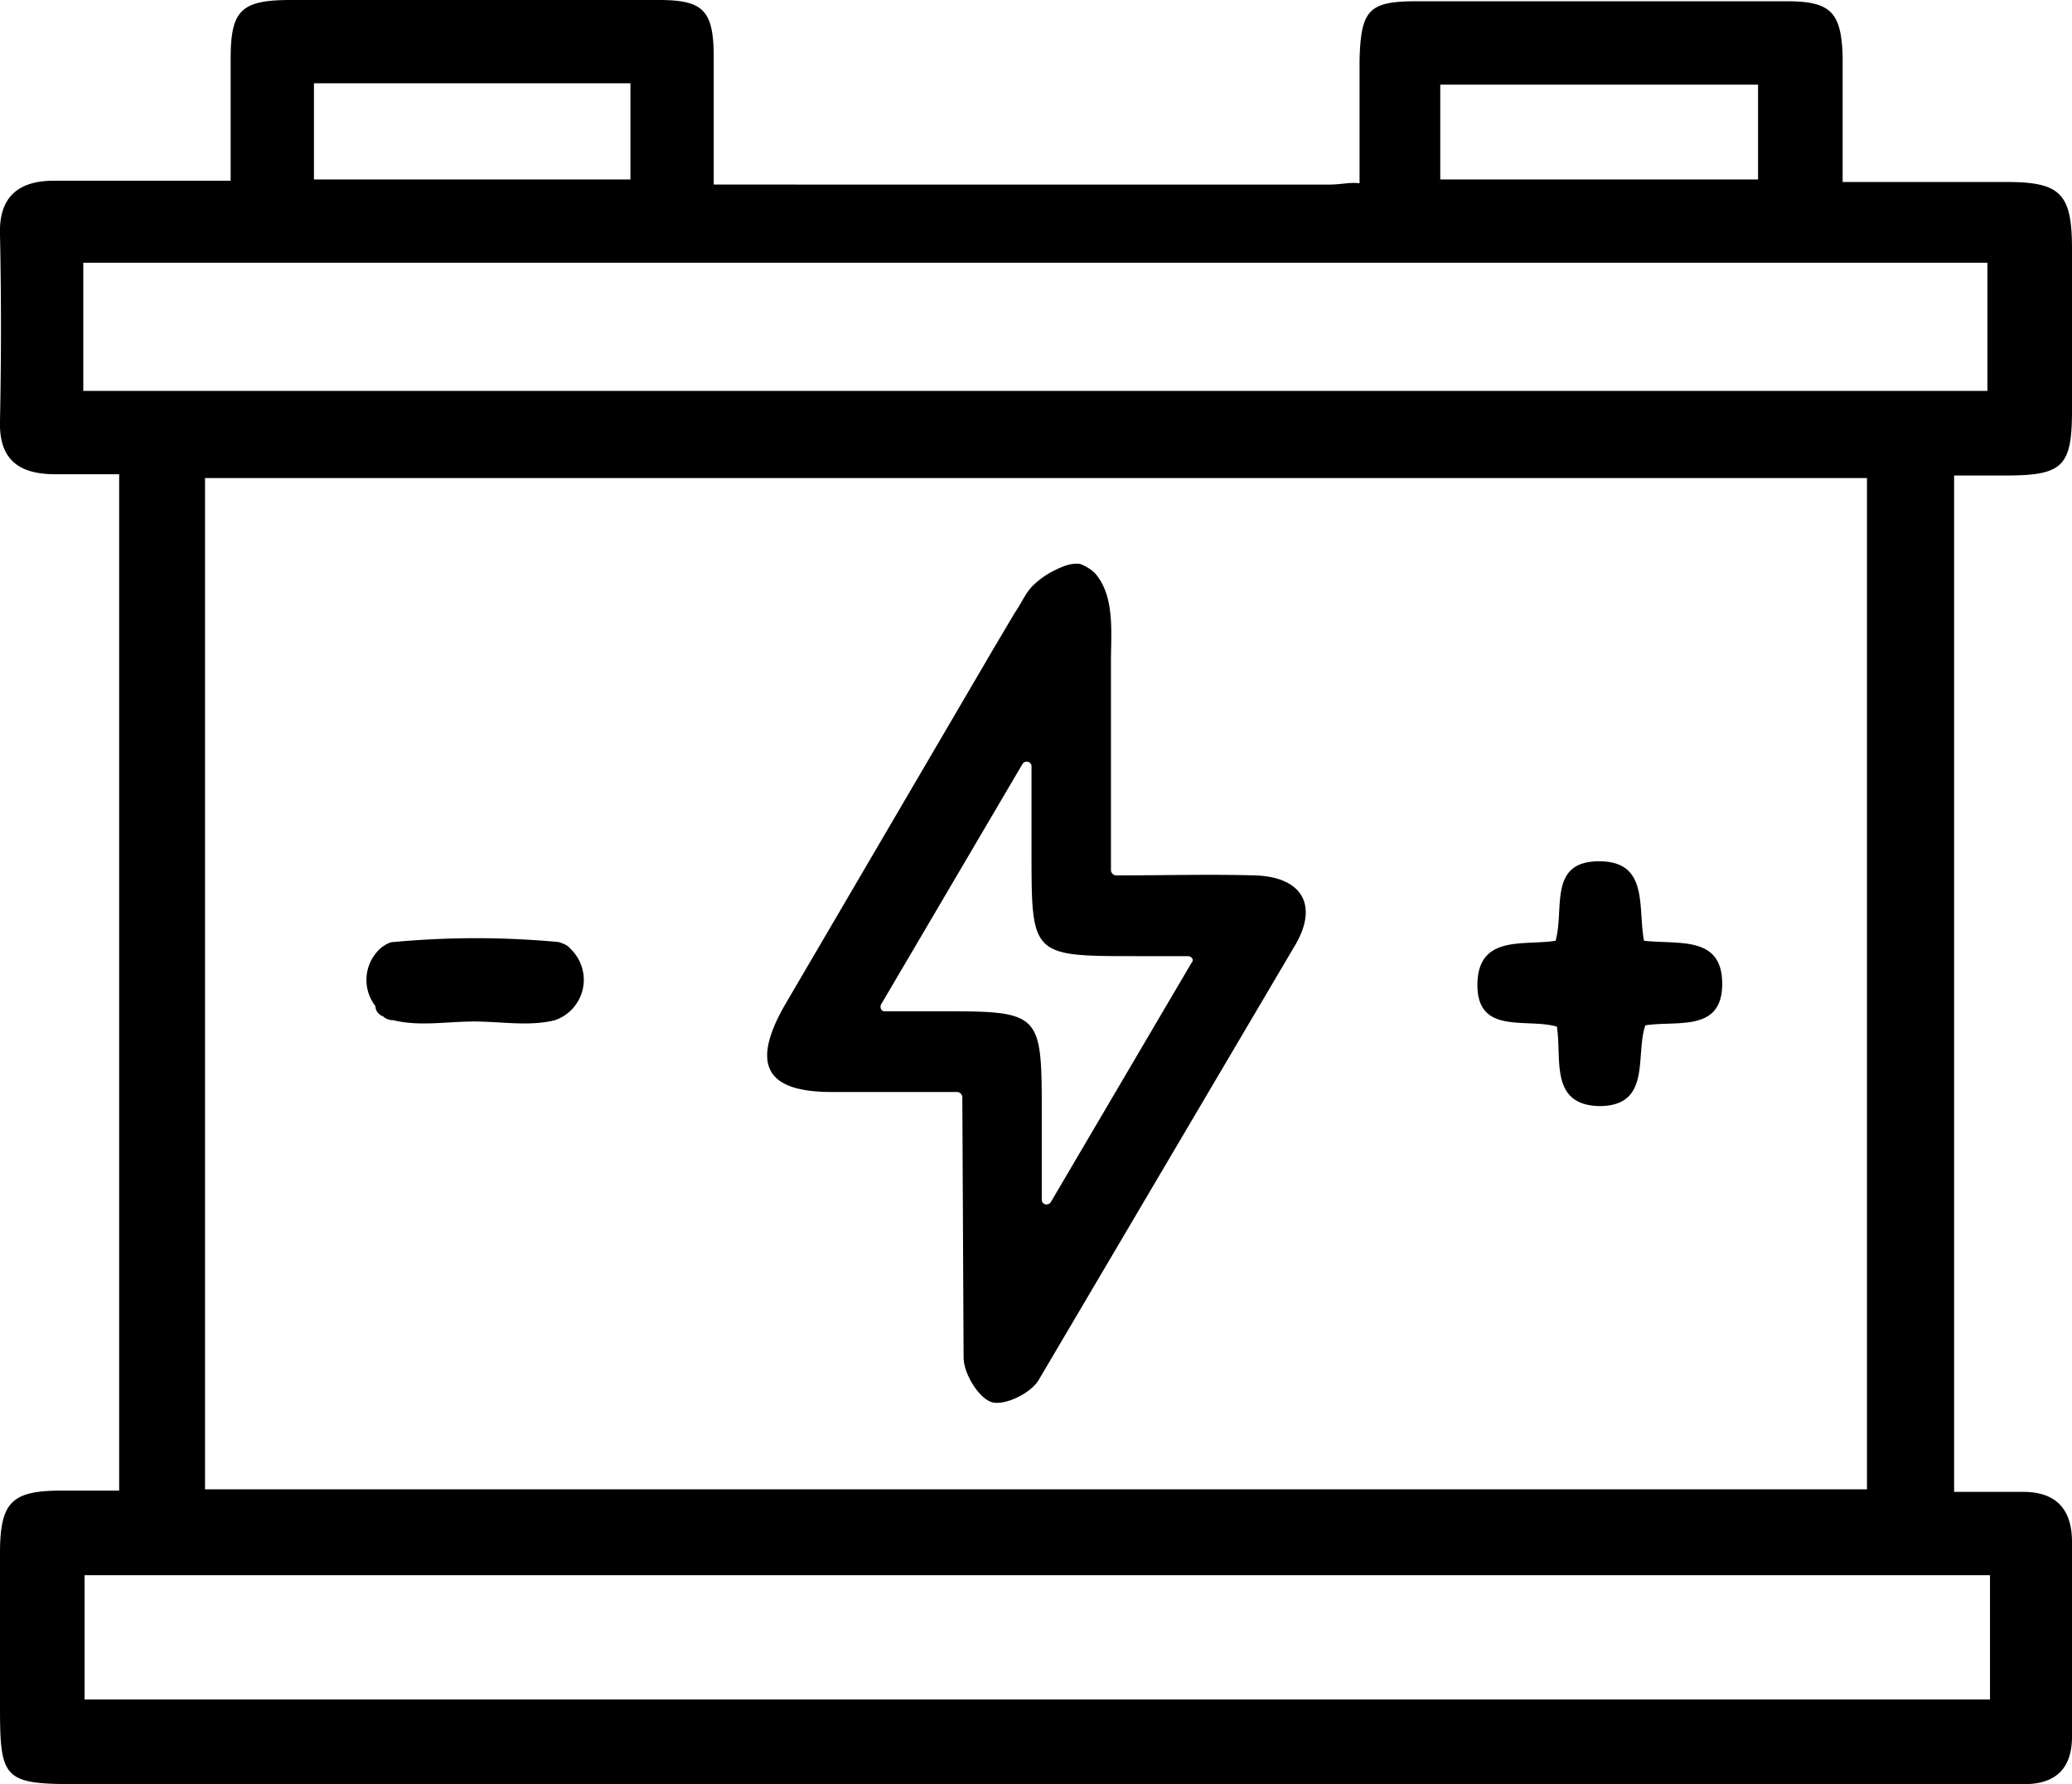
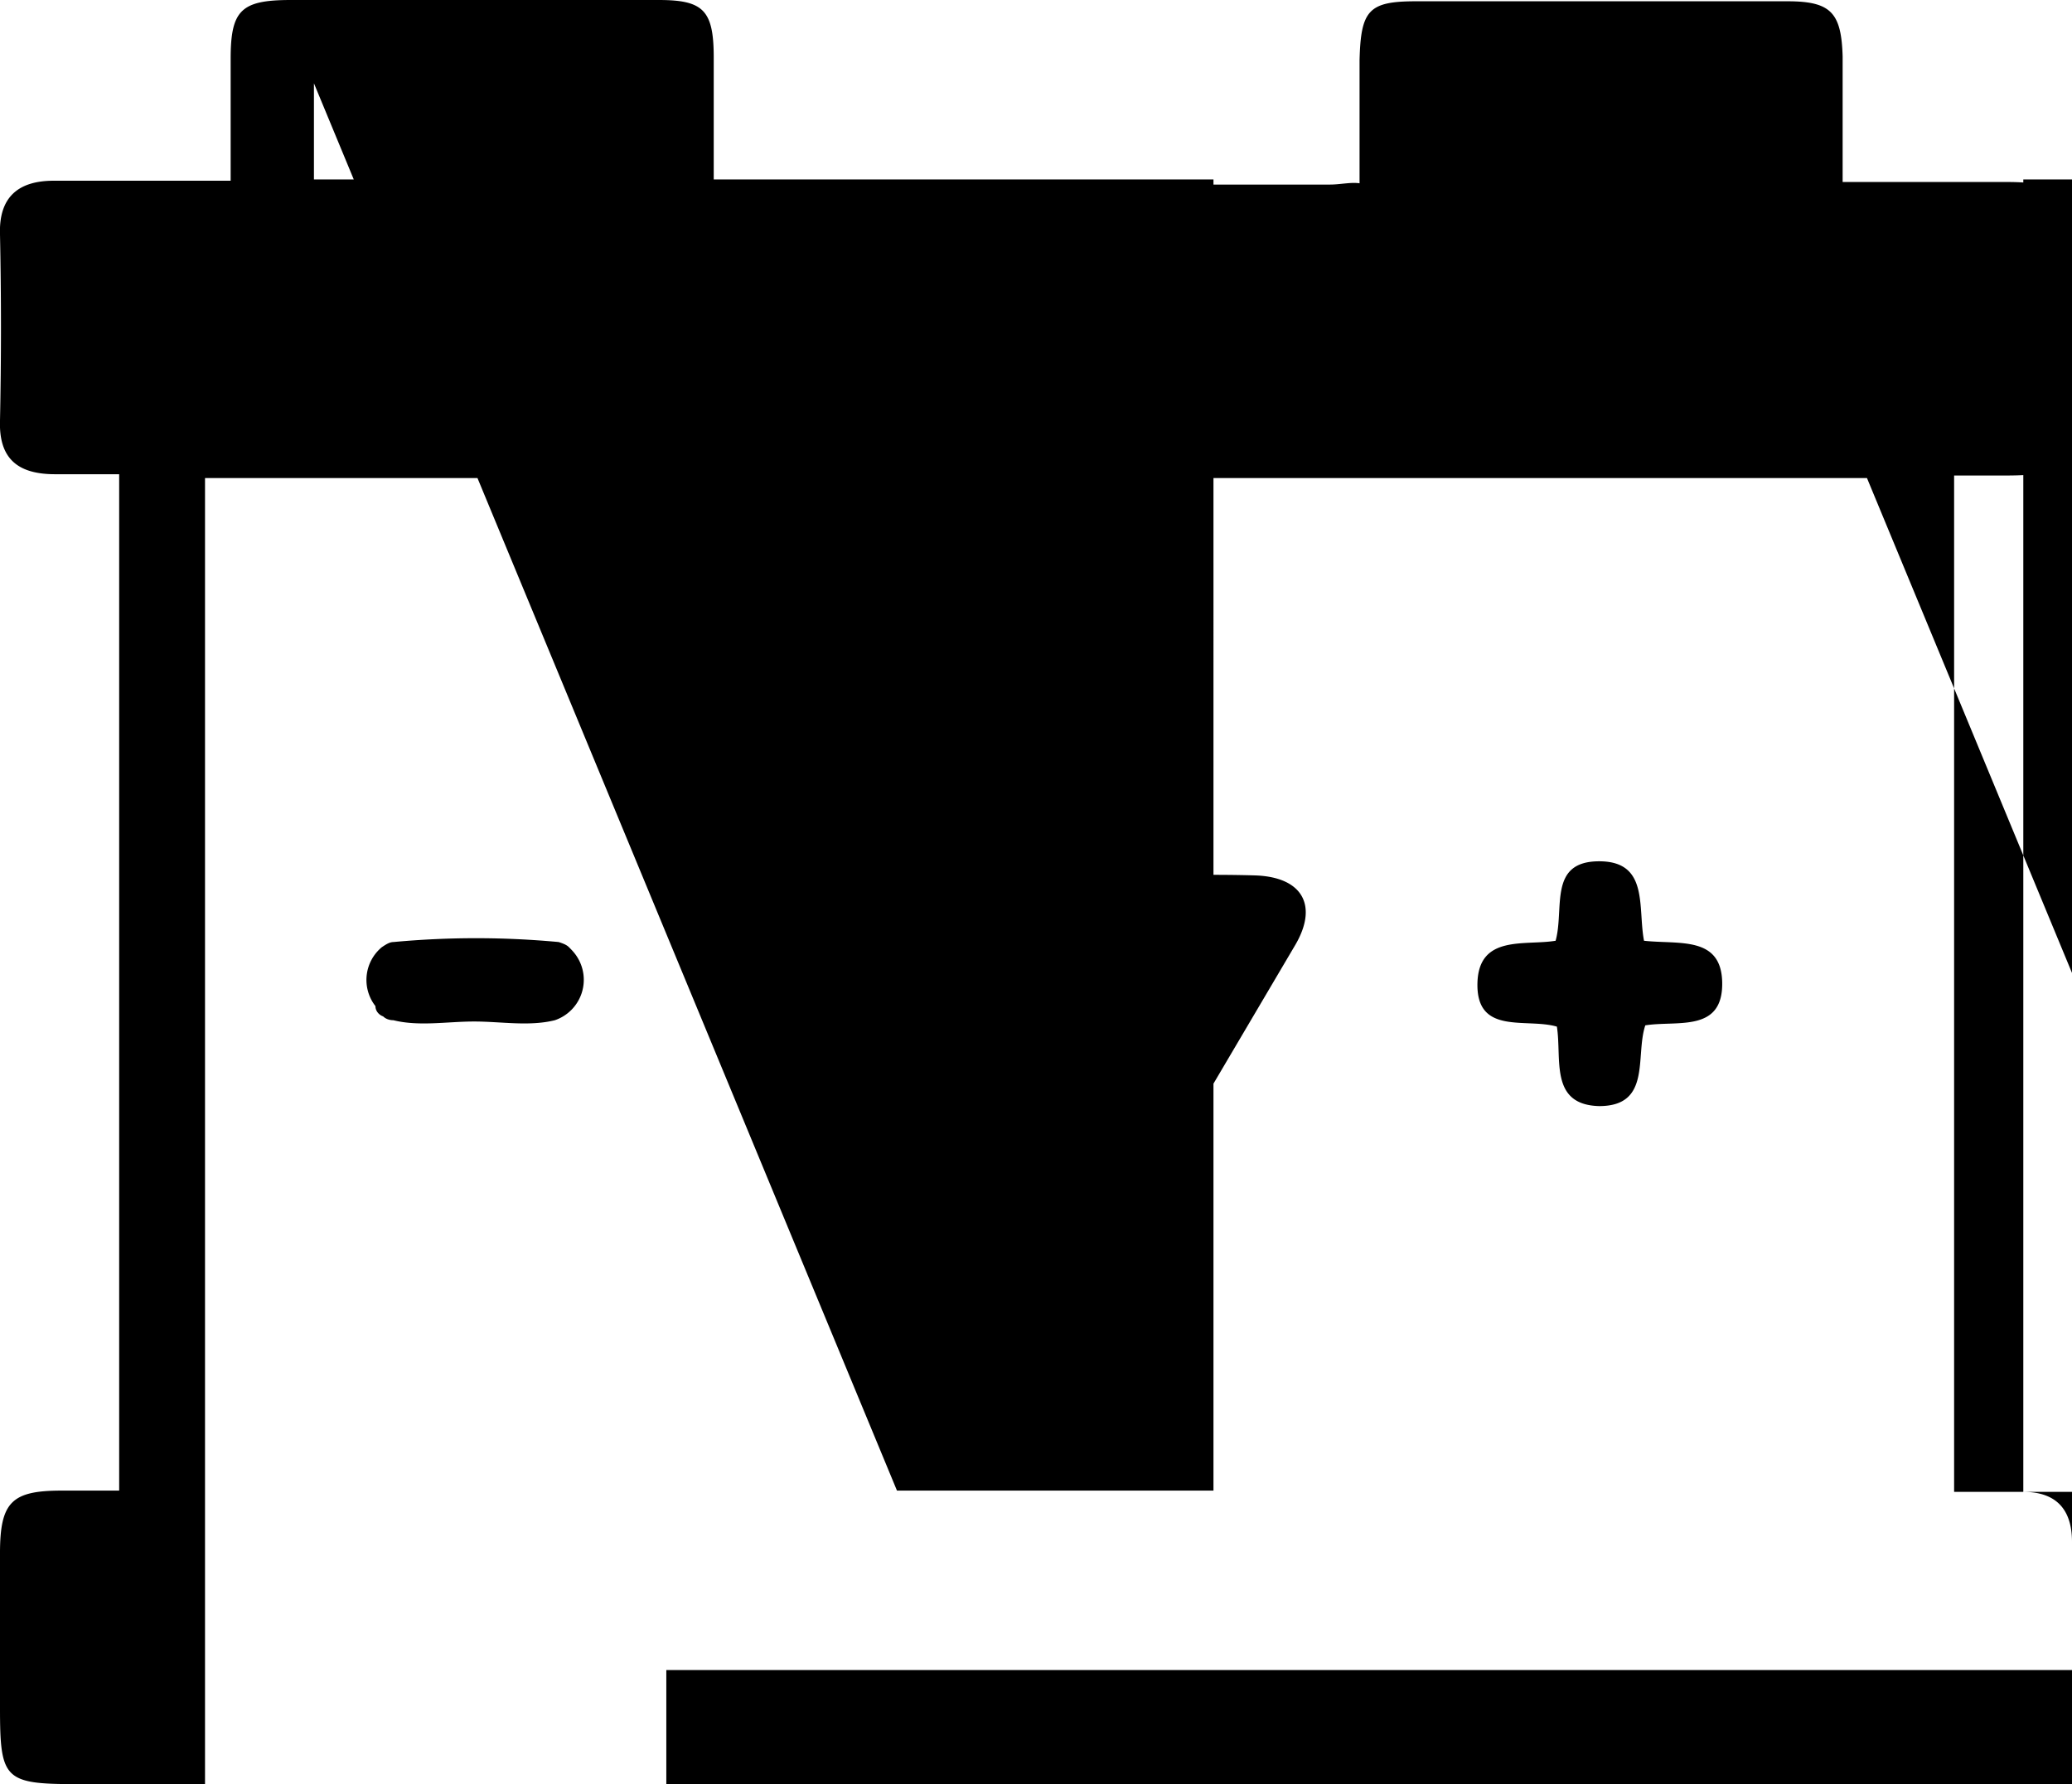
<svg xmlns="http://www.w3.org/2000/svg" viewBox="0 0 161.7 139.2">
-   <path d="M157.9 116.4h-5.4V37.1h4c4.5 0 5.2-.7 5.2-5.1V19.4c0-4.3-.9-5.2-5.1-5.2h-12.8V4.4c-.1-3.4-.9-4.3-4.3-4.3h-29c-3.7 0-4.3.7-4.4 4.6v9.6c-.7-.1-1.5.1-2.3.1H55.7V4.5c0-3.7-.8-4.5-4.3-4.5H22.7C18.8 0 18 .8 18 4.6v9.5H4.2c-2.8 0-4.3 1.3-4.2 4.2.1 4.8.1 9.7 0 14.5-.1 3 1.4 4.2 4.3 4.2h5v79.3H4.8c-3.9 0-4.8.9-4.8 4.9v12c0 5.6.3 6 5.9 6H158c2.5 0 3.7-1.3 3.7-3.7v-15.2c0-2.6-1.3-3.9-3.8-3.9zM112.4 6.6h24.8V14h-24.8V6.6zm-87.9-.1h24.7V14H24.5V6.5zm-18 24v-10h56.2 41.5 50.9v10H6.5zm139.2 6.8v78.9H16V37.3h129.7zm9.5 95.3H6.6v-9.7h148.7v9.7zM64.9 85.2h9.8c.2 0 .4.2.4.4l.1 20.3c0 1.3 1.2 3.2 2.2 3.5s3.1-.7 3.7-1.8l20-33.9c1.8-3.1.5-5.3-3.2-5.4-3.5-.1-6.9 0-10.8 0-.2 0-.4-.2-.4-.4V51.6c0-2.2.3-4.9-1.1-6.7-.3-.4-.8-.7-1.3-.9-.7-.1-1.4.2-2 .5a6.57 6.57 0 0 0-1.7 1.2c-.6.6-.9 1.4-1.4 2.1l-1.6 2.7-8.2 14-8.2 14c-2.6 4.6-1.4 6.7 3.7 6.7zm3.9-6.9l11-18.7c.2-.3.7-.2.7.2v6.7c0 8.1 0 8.1 8.2 8.1h4c.3 0 .5.3.3.5L82 93.8c-.2.3-.7.2-.7-.2V87c0-8.1 0-8.1-8.2-8.1H69c-.2 0-.4-.3-.2-.6zm52.7 1.8c.4 2.5-.6 6.1 3.3 6.2 4.1 0 2.8-3.9 3.6-6.3 2.5-.4 6.1.6 6-3.4-.1-3.6-3.4-2.9-6.1-3.2-.5-2.6.4-6.2-3.5-6.2-4 0-2.7 3.7-3.4 6.2-2.4.4-6-.5-6.1 3.3-.1 4.1 3.8 2.7 6.2 3.4zm-91.6-.8c.2.2.5.3.8.3 2 .5 4.2.1 6.3.1s4.3.4 6.3-.1a3.33 3.33 0 0 0 1.7-5c-.2-.3-.4-.5-.6-.7s-.5-.3-.8-.4c-4.3-.4-8.6-.4-12.9 0-.3 0-.6.2-.9.4a3.32 3.32 0 0 0-.5 4.6c0 .4.3.7.6.8z" />
+   <path d="M157.9 116.4h-5.4V37.1h4c4.5 0 5.2-.7 5.2-5.1V19.4c0-4.3-.9-5.2-5.1-5.2h-12.8V4.4c-.1-3.4-.9-4.3-4.3-4.3h-29c-3.7 0-4.3.7-4.4 4.6v9.6c-.7-.1-1.5.1-2.3.1H55.7V4.5c0-3.7-.8-4.5-4.3-4.5H22.7C18.8 0 18 .8 18 4.6v9.5H4.2c-2.8 0-4.3 1.3-4.2 4.2.1 4.8.1 9.7 0 14.5-.1 3 1.4 4.2 4.3 4.2h5v79.3H4.8c-3.9 0-4.8.9-4.8 4.9v12c0 5.6.3 6 5.9 6H158c2.5 0 3.7-1.3 3.7-3.7v-15.2c0-2.6-1.3-3.9-3.8-3.9zh24.8V14h-24.8V6.6zm-87.9-.1h24.7V14H24.5V6.5zm-18 24v-10h56.2 41.5 50.9v10H6.5zm139.2 6.8v78.9H16V37.3h129.7zm9.5 95.3H6.6v-9.7h148.7v9.7zM64.9 85.2h9.8c.2 0 .4.2.4.4l.1 20.3c0 1.3 1.2 3.2 2.2 3.5s3.1-.7 3.7-1.8l20-33.9c1.8-3.1.5-5.3-3.2-5.4-3.5-.1-6.9 0-10.8 0-.2 0-.4-.2-.4-.4V51.6c0-2.2.3-4.9-1.1-6.7-.3-.4-.8-.7-1.3-.9-.7-.1-1.4.2-2 .5a6.57 6.57 0 0 0-1.7 1.2c-.6.6-.9 1.4-1.4 2.1l-1.6 2.7-8.2 14-8.2 14c-2.6 4.6-1.4 6.7 3.7 6.7zm3.9-6.9l11-18.7c.2-.3.7-.2.7.2v6.7c0 8.1 0 8.1 8.2 8.1h4c.3 0 .5.3.3.5L82 93.8c-.2.3-.7.2-.7-.2V87c0-8.1 0-8.1-8.2-8.1H69c-.2 0-.4-.3-.2-.6zm52.7 1.8c.4 2.5-.6 6.1 3.3 6.2 4.1 0 2.8-3.9 3.6-6.3 2.5-.4 6.1.6 6-3.4-.1-3.6-3.4-2.9-6.1-3.2-.5-2.6.4-6.2-3.5-6.2-4 0-2.7 3.7-3.4 6.2-2.4.4-6-.5-6.1 3.3-.1 4.1 3.8 2.7 6.2 3.4zm-91.6-.8c.2.2.5.3.8.3 2 .5 4.2.1 6.3.1s4.3.4 6.3-.1a3.33 3.33 0 0 0 1.7-5c-.2-.3-.4-.5-.6-.7s-.5-.3-.8-.4c-4.3-.4-8.6-.4-12.9 0-.3 0-.6.2-.9.4a3.32 3.32 0 0 0-.5 4.6c0 .4.3.7.6.8z" />
</svg>